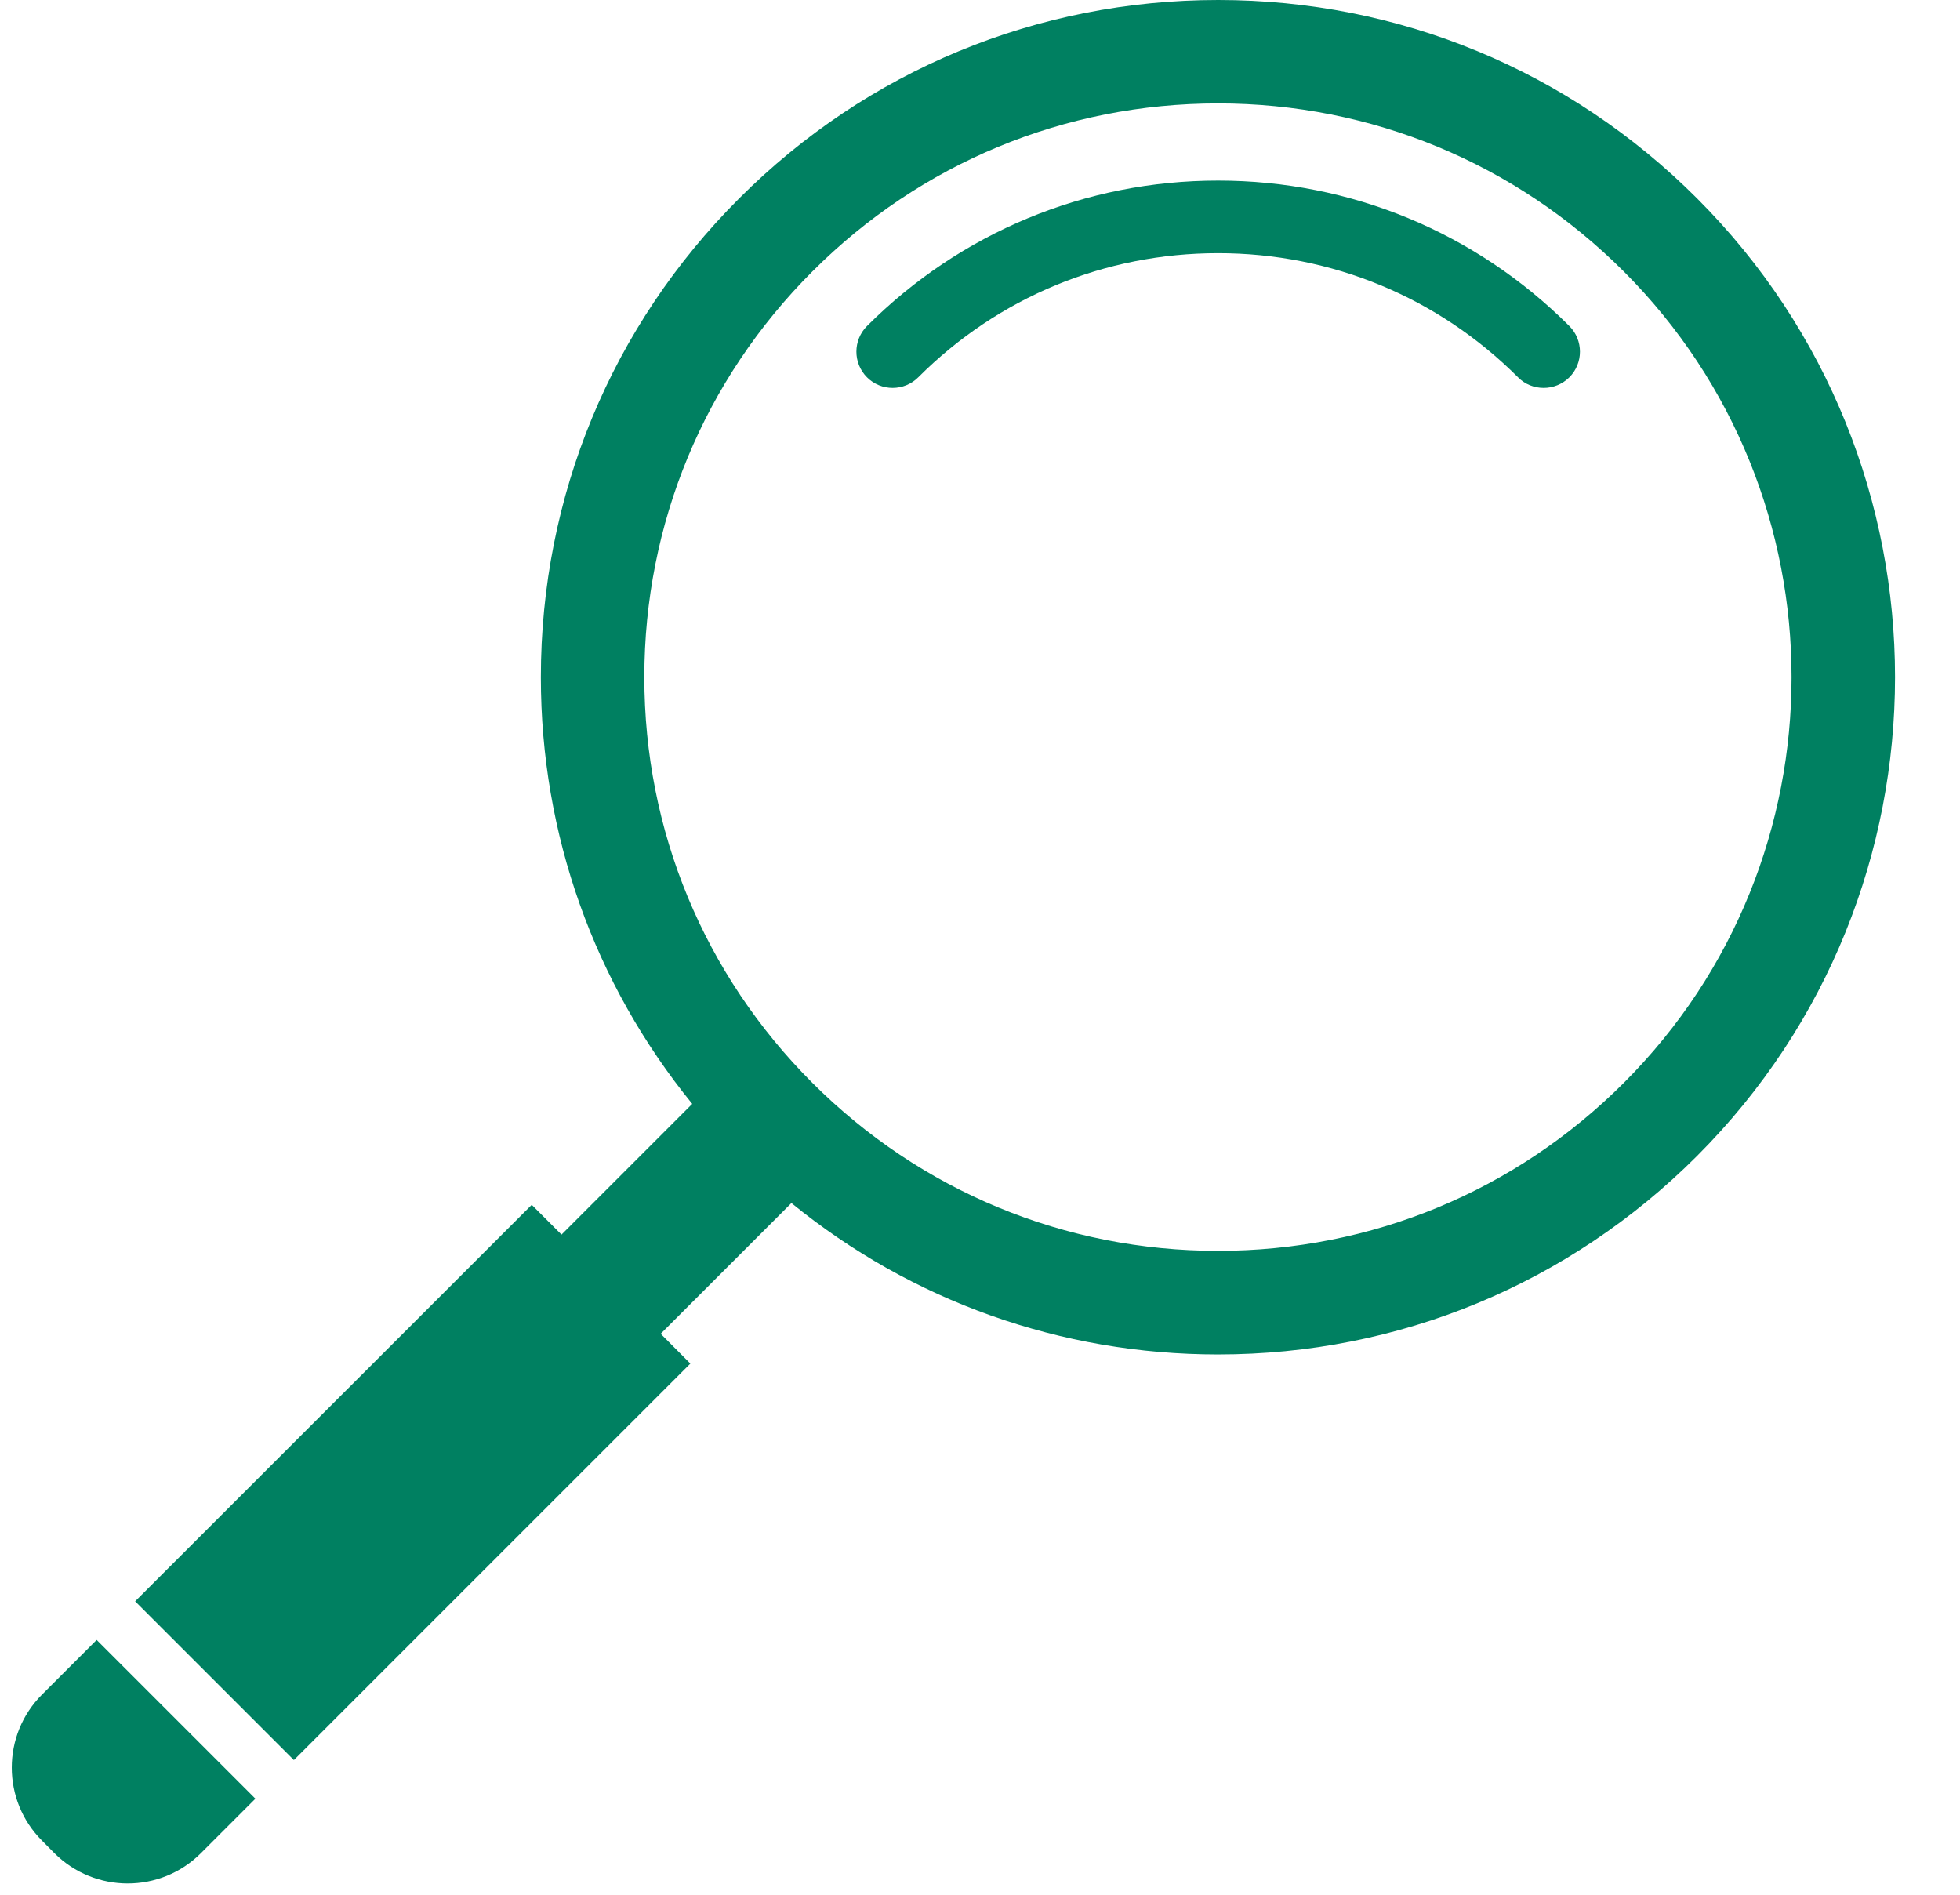
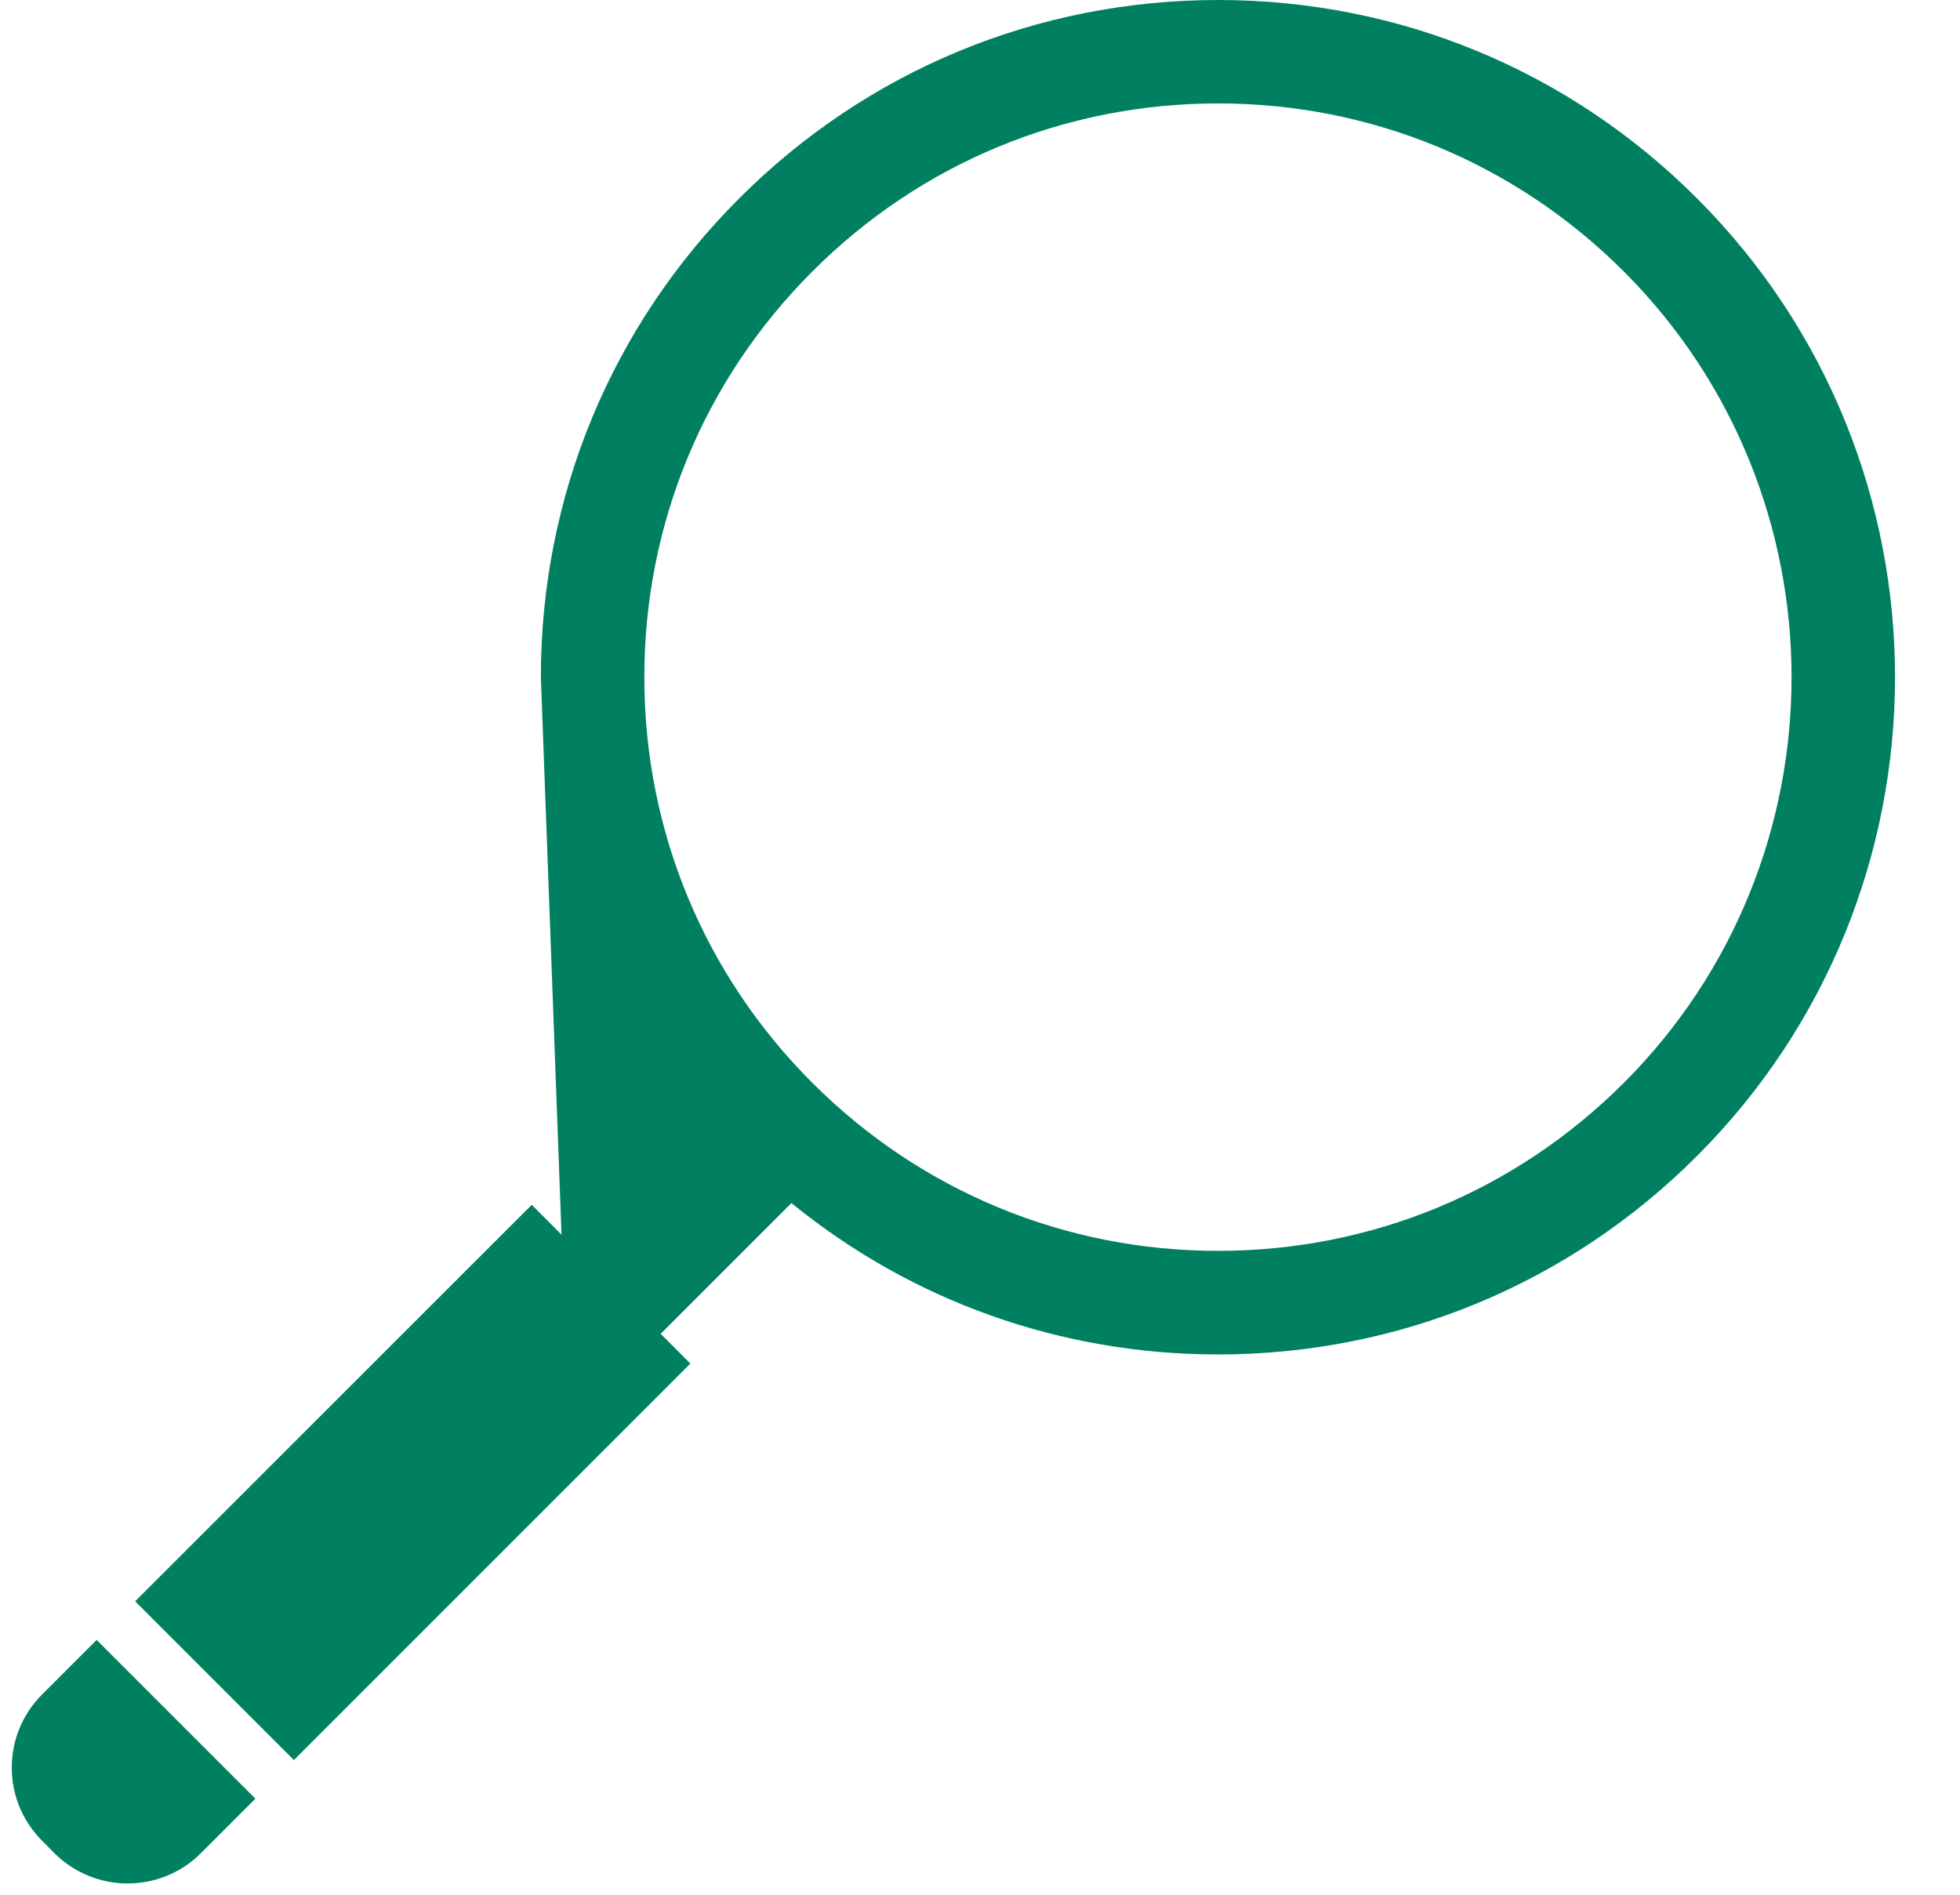
<svg xmlns="http://www.w3.org/2000/svg" fill="#008061" height="32.2" preserveAspectRatio="xMidYMid meet" version="1" viewBox="-0.2 0.0 33.3 32.2" width="33.3" zoomAndPan="magnify">
  <g id="change1_1">
-     <path d="M28.631,3.369C26.458,1.195,23.569,0,20.497,0c-3.074,0-5.963,1.195-8.137,3.369c-2.174,2.172-3.371,5.063-3.371,8.137 c0,2.672,0.908,5.203,2.572,7.248L9.34,20.975l-0.506-0.506l-6.738,6.736l2.697,2.697l6.736-6.736l-0.504-0.506l2.221-2.221 c2.045,1.666,4.576,2.572,7.248,2.572c3.074,0,5.963-1.197,8.137-3.371C33.118,15.154,33.118,7.855,28.631,3.369z M27.389,18.396 c-1.842,1.842-4.289,2.855-6.895,2.855c-2.604,0-5.051-1.014-6.893-2.855c-1.84-1.84-2.854-4.287-2.854-6.891 s1.014-5.053,2.855-6.893c1.84-1.842,4.287-2.855,6.893-2.855c2.604,0,5.051,1.014,6.893,2.855 C31.188,8.414,31.188,14.598,27.389,18.396z" fill="inherit" />
-     <path d="M20.495,3.068c-2.254,0-4.371,0.879-5.965,2.471c-0.24,0.24-0.24,0.631,0,0.871s0.631,0.24,0.871,0 c1.361-1.361,3.17-2.109,5.094-2.109c1.926,0,3.734,0.748,5.096,2.109c0.119,0.121,0.277,0.18,0.436,0.18 c0.156,0,0.314-0.059,0.436-0.18c0.24-0.24,0.24-0.631,0-0.871C24.868,3.947,22.749,3.068,20.495,3.068z" fill="inherit" />
+     <path d="M28.631,3.369C26.458,1.195,23.569,0,20.497,0c-3.074,0-5.963,1.195-8.137,3.369c-2.174,2.172-3.371,5.063-3.371,8.137 L9.34,20.975l-0.506-0.506l-6.738,6.736l2.697,2.697l6.736-6.736l-0.504-0.506l2.221-2.221 c2.045,1.666,4.576,2.572,7.248,2.572c3.074,0,5.963-1.197,8.137-3.371C33.118,15.154,33.118,7.855,28.631,3.369z M27.389,18.396 c-1.842,1.842-4.289,2.855-6.895,2.855c-2.604,0-5.051-1.014-6.893-2.855c-1.84-1.84-2.854-4.287-2.854-6.891 s1.014-5.053,2.855-6.893c1.84-1.842,4.287-2.855,6.893-2.855c2.604,0,5.051,1.014,6.893,2.855 C31.188,8.414,31.188,14.598,27.389,18.396z" fill="inherit" />
    <path d="M0.516,28.787c-0.688,0.686-0.688,1.801,0,2.486l0.209,0.211c0.688,0.686,1.801,0.686,2.488,0l0.926-0.926l-2.697-2.697 L0.516,28.787z" fill="inherit" />
  </g>
</svg>